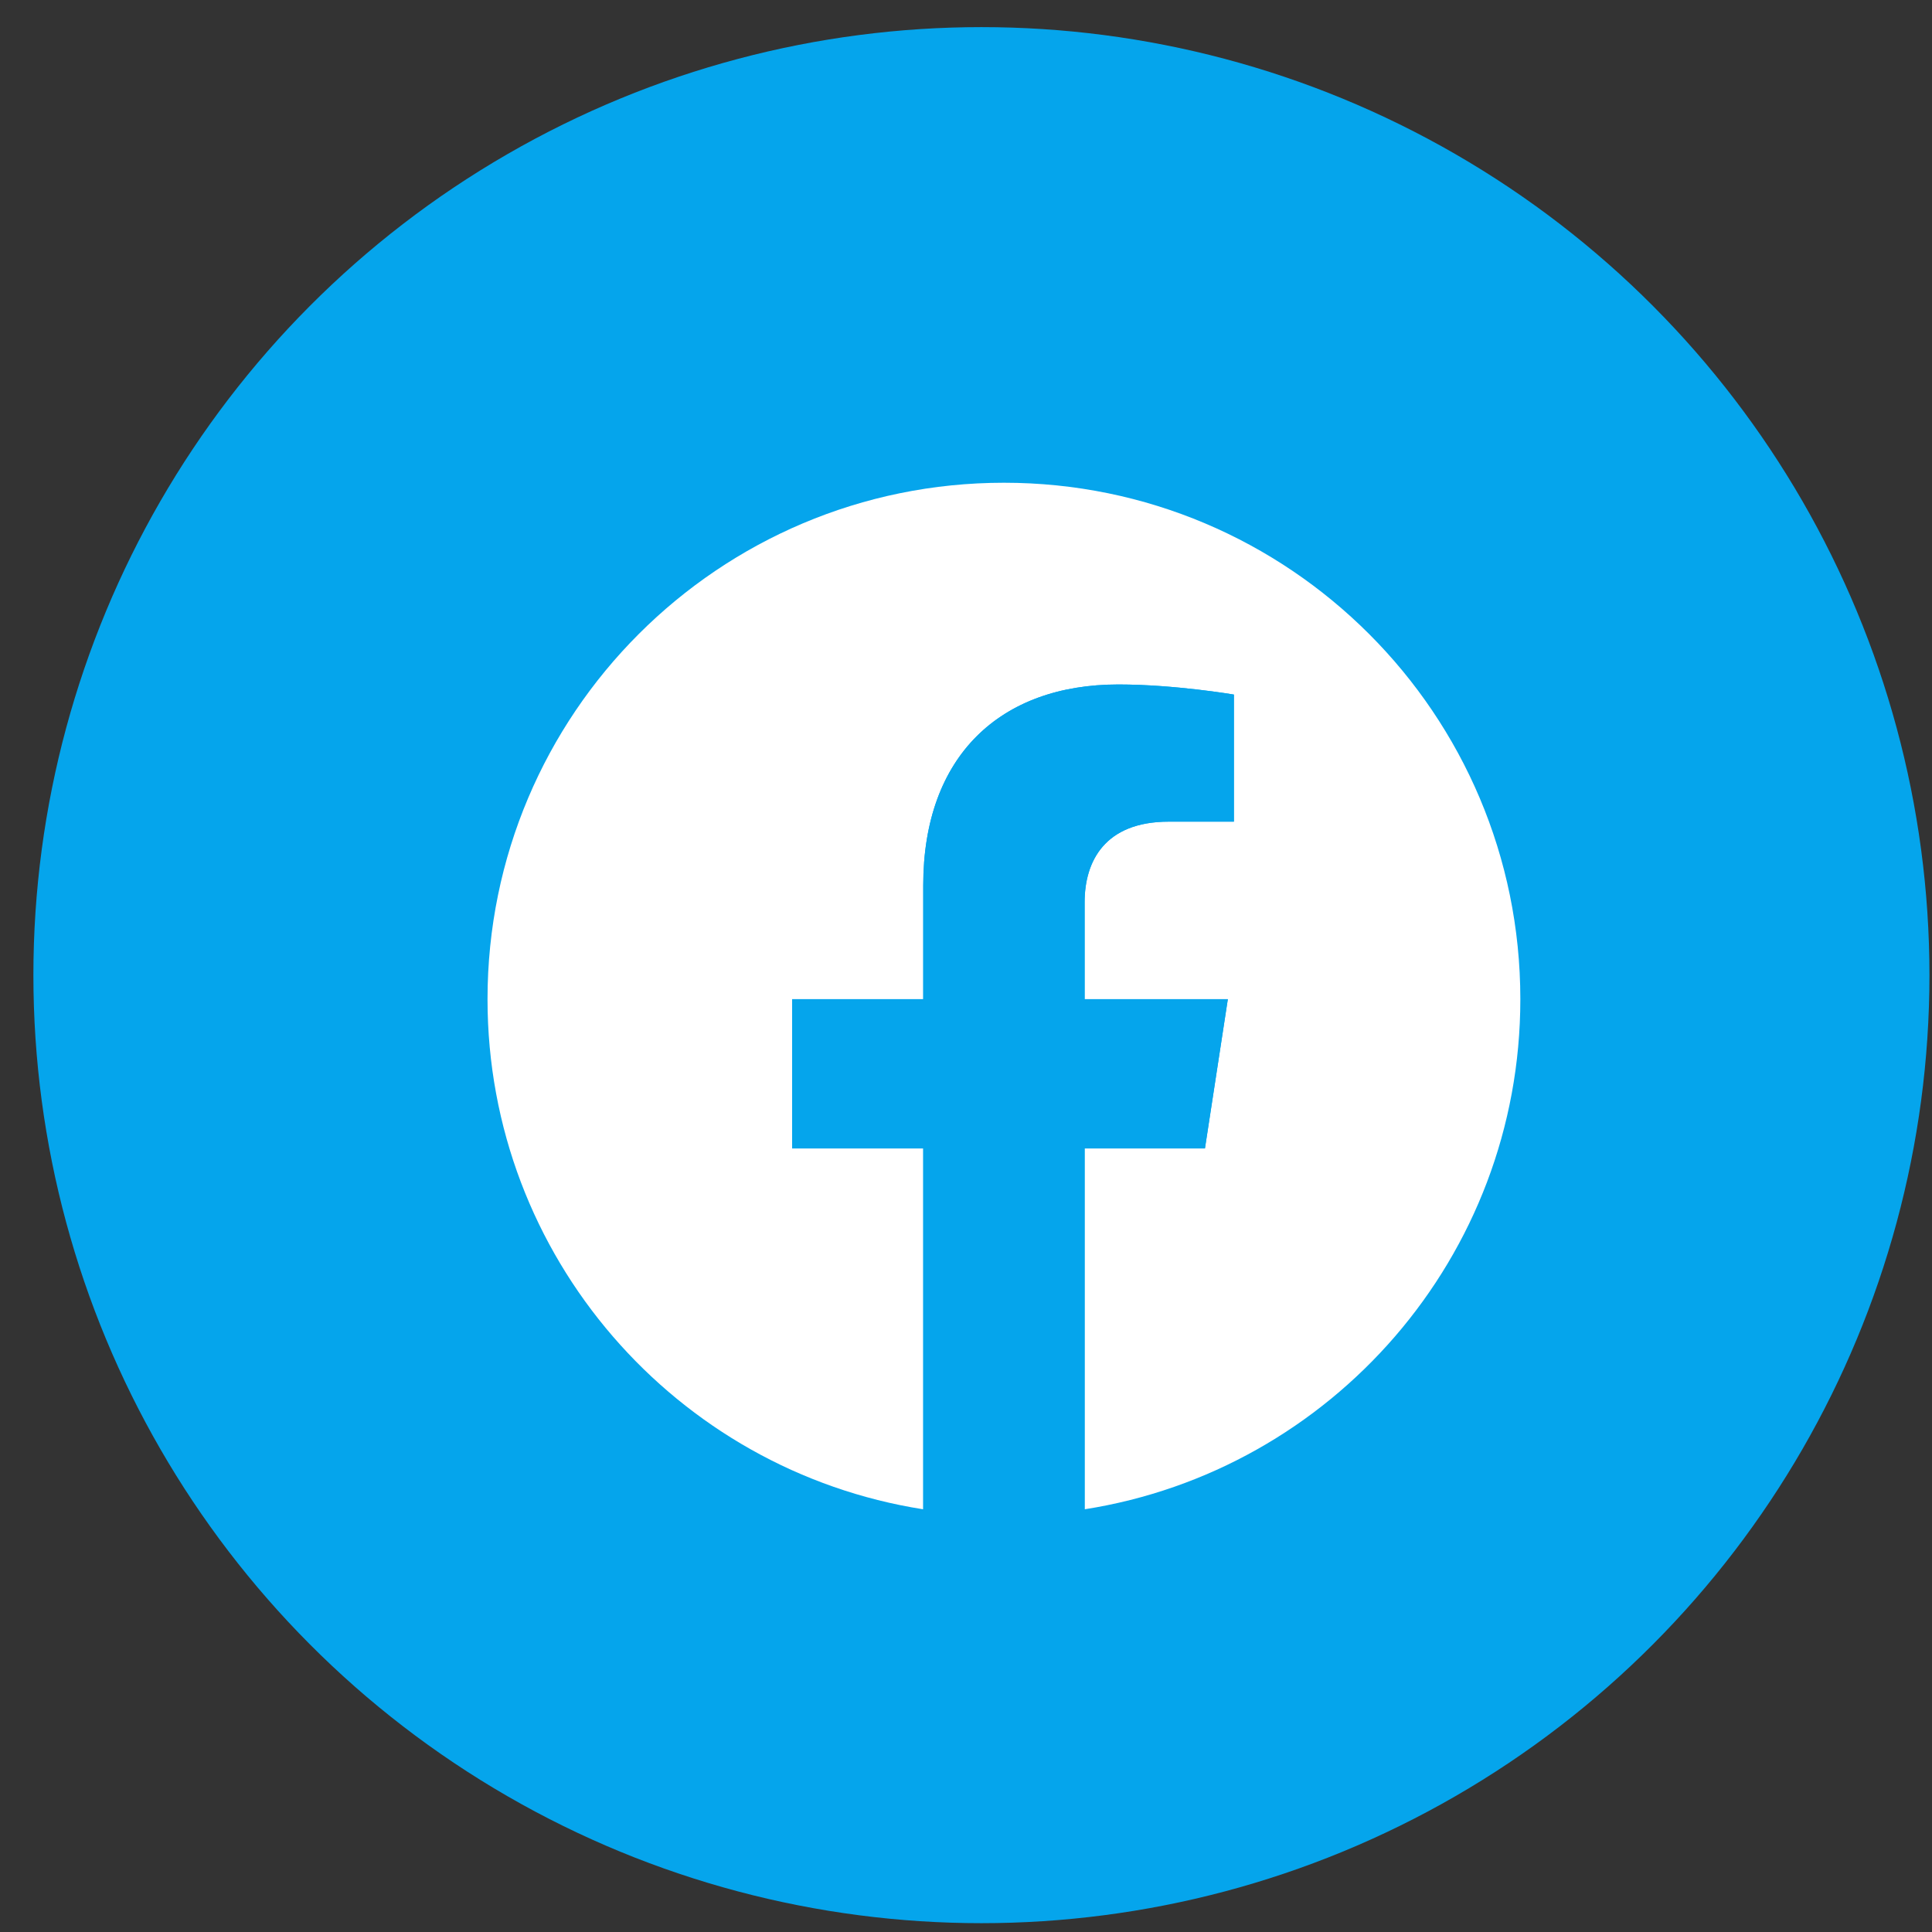
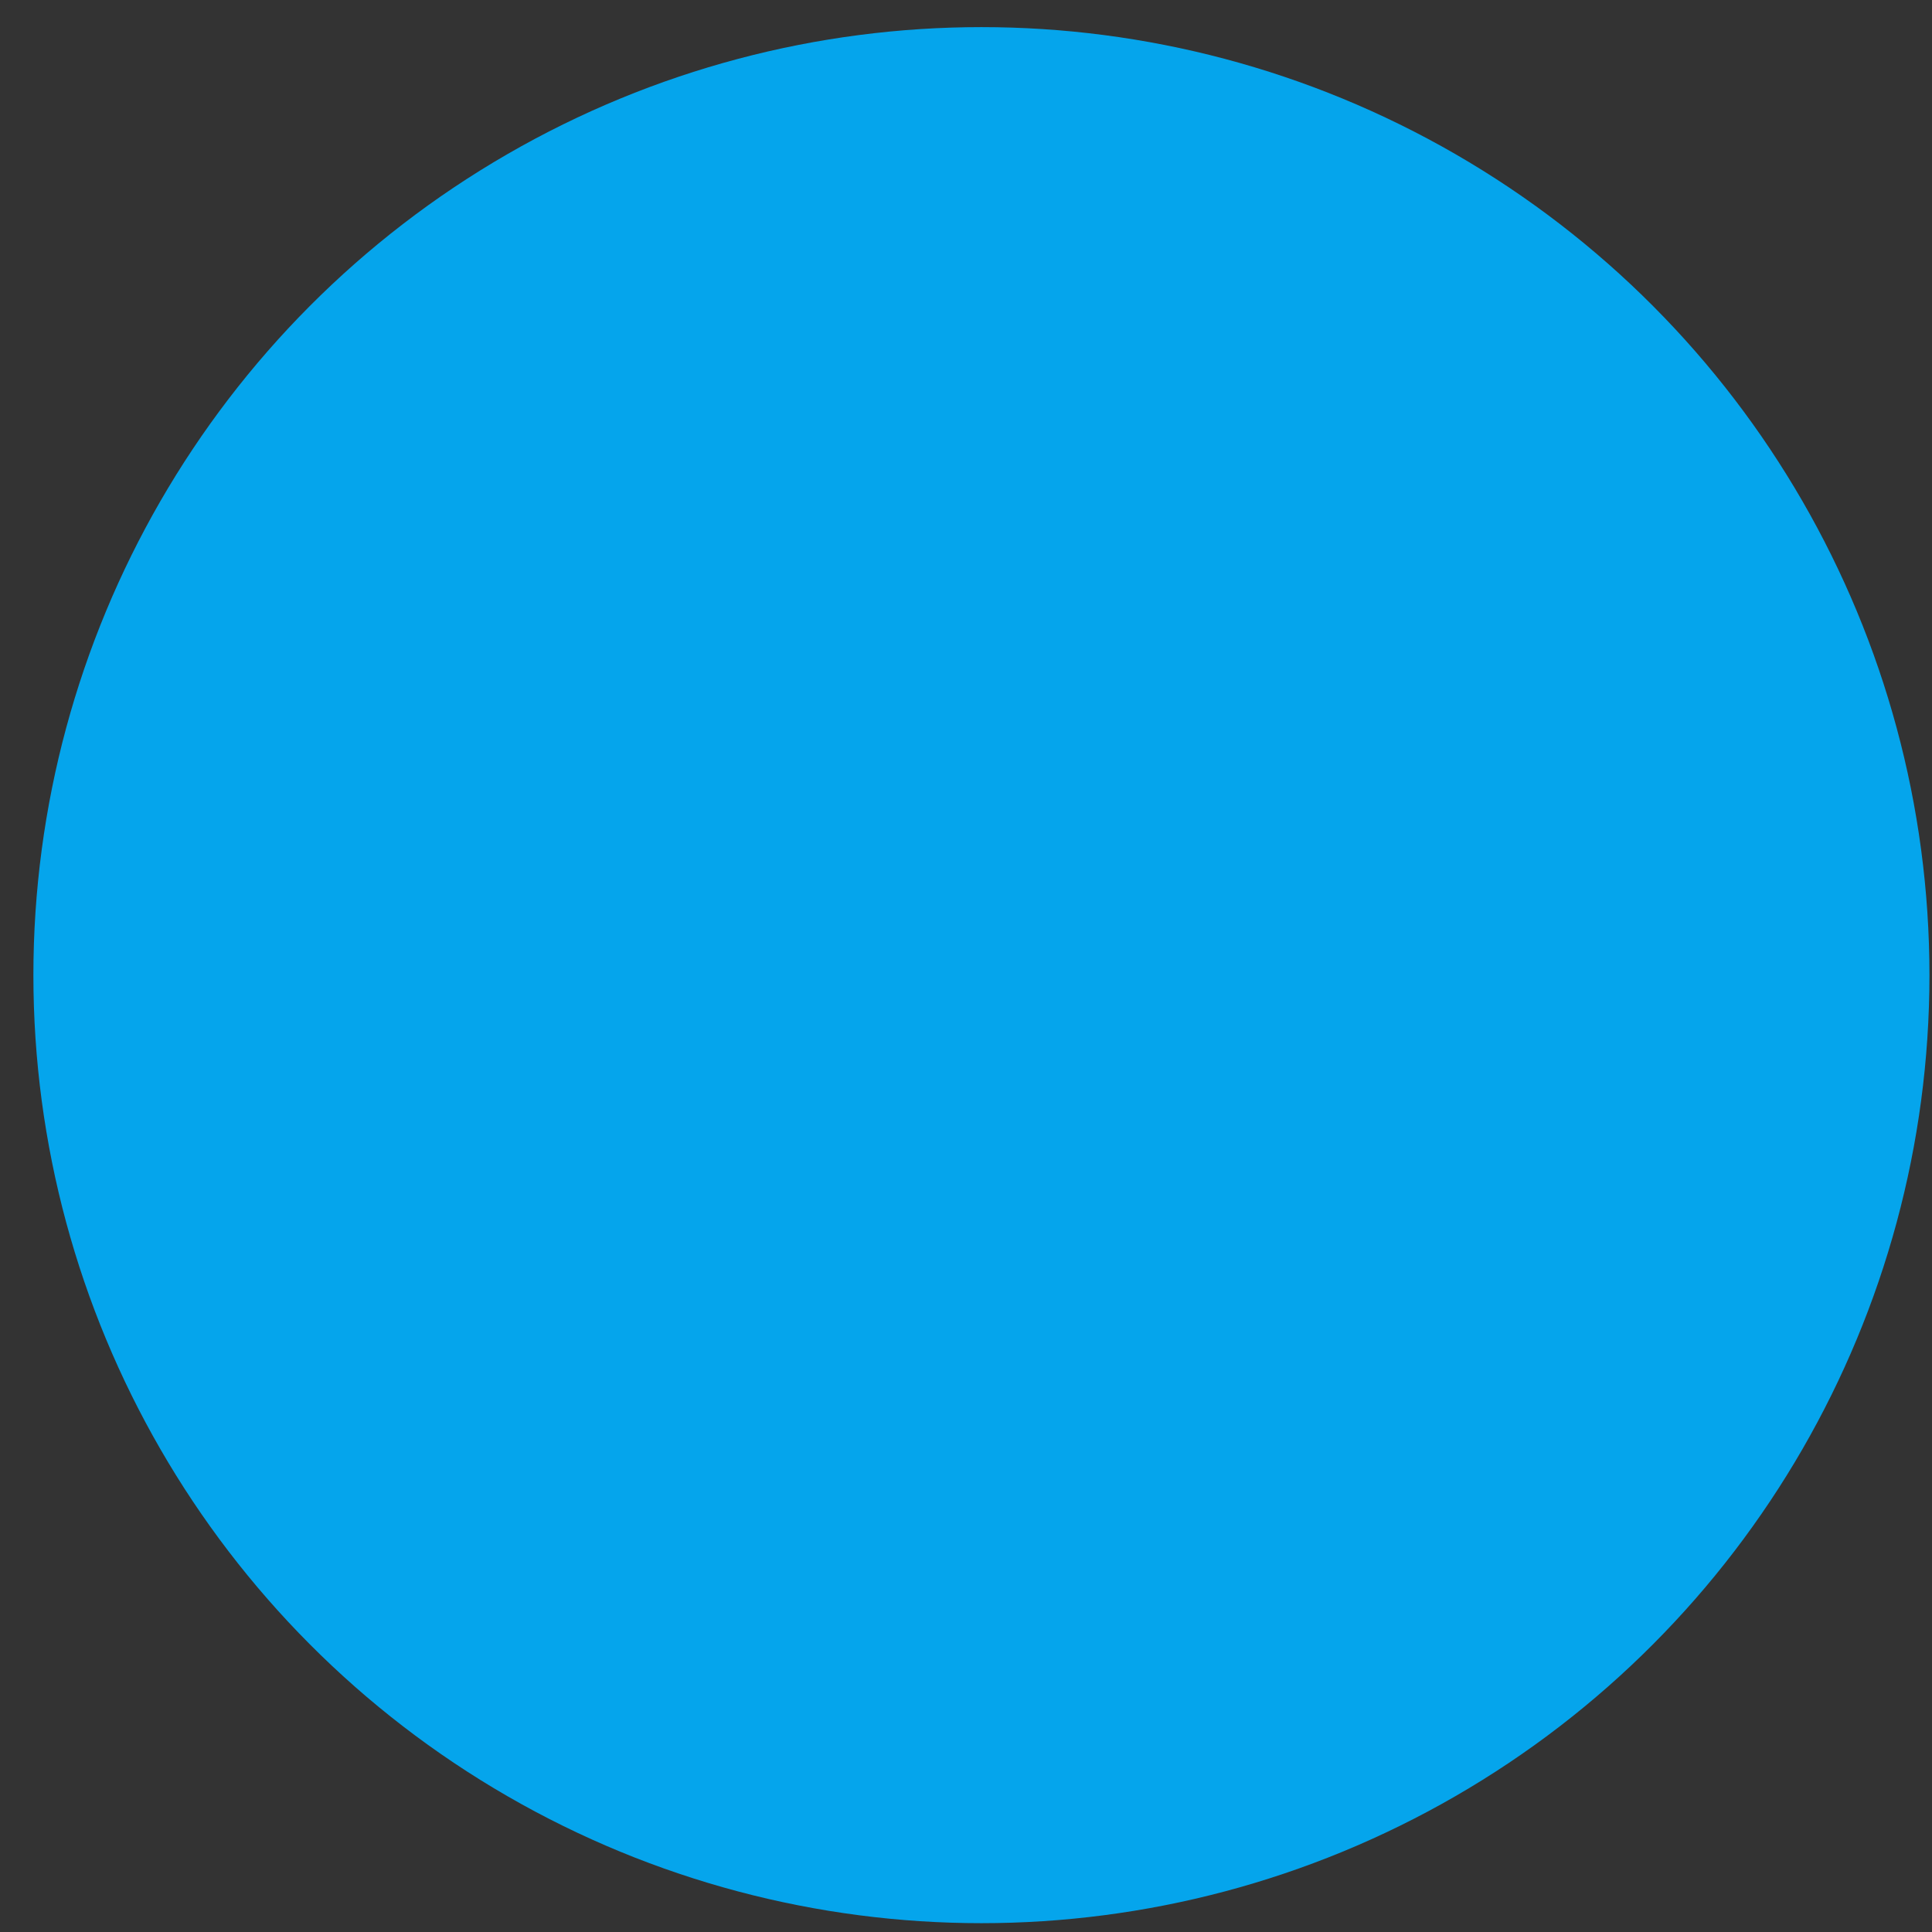
<svg xmlns="http://www.w3.org/2000/svg" width="53" height="53" viewBox="0 0 53 53" fill="none">
  <rect x="0" y="0" width="53" height="53" fill="#333333" stroke="none" />
  <circle cx="26.923" cy="26.751" r="26.007" fill="#05A5EC" />
  <g clip-path="url(#clip0_2003_21)">
-     <path d="M41.707 27.41C41.707 19.586 35.365 13.243 27.541 13.243C19.717 13.243 13.374 19.586 13.374 27.41C13.374 34.481 18.555 40.342 25.327 41.404V31.505H21.73V27.41H25.327V24.289C25.327 20.738 27.442 18.777 30.678 18.777C32.228 18.777 33.849 19.054 33.849 19.054V22.54H32.063C30.303 22.54 29.754 23.632 29.754 24.752V27.41H33.683L33.055 31.505H29.754V41.404C36.527 40.342 41.707 34.481 41.707 27.41Z" fill="white" />
-     <path d="M33.055 31.505L33.683 27.41H29.754V24.753C29.754 23.632 30.303 22.54 32.063 22.54H33.849V19.054C33.849 19.054 32.228 18.777 30.678 18.777C27.442 18.777 25.327 20.738 25.327 24.289V27.41H21.73V31.505H25.327V41.405C26.048 41.518 26.788 41.577 27.541 41.577C28.294 41.577 29.033 41.518 29.754 41.405V31.505H33.055Z" fill="#05A5EC" />
-   </g>
+     </g>
  <defs>
    <clipPath id="clip0_2003_21">
-       <rect width="28.333" height="28.333" fill="white" transform="translate(13.374 13.243)" />
-     </clipPath>
+       </clipPath>
  </defs>
</svg>